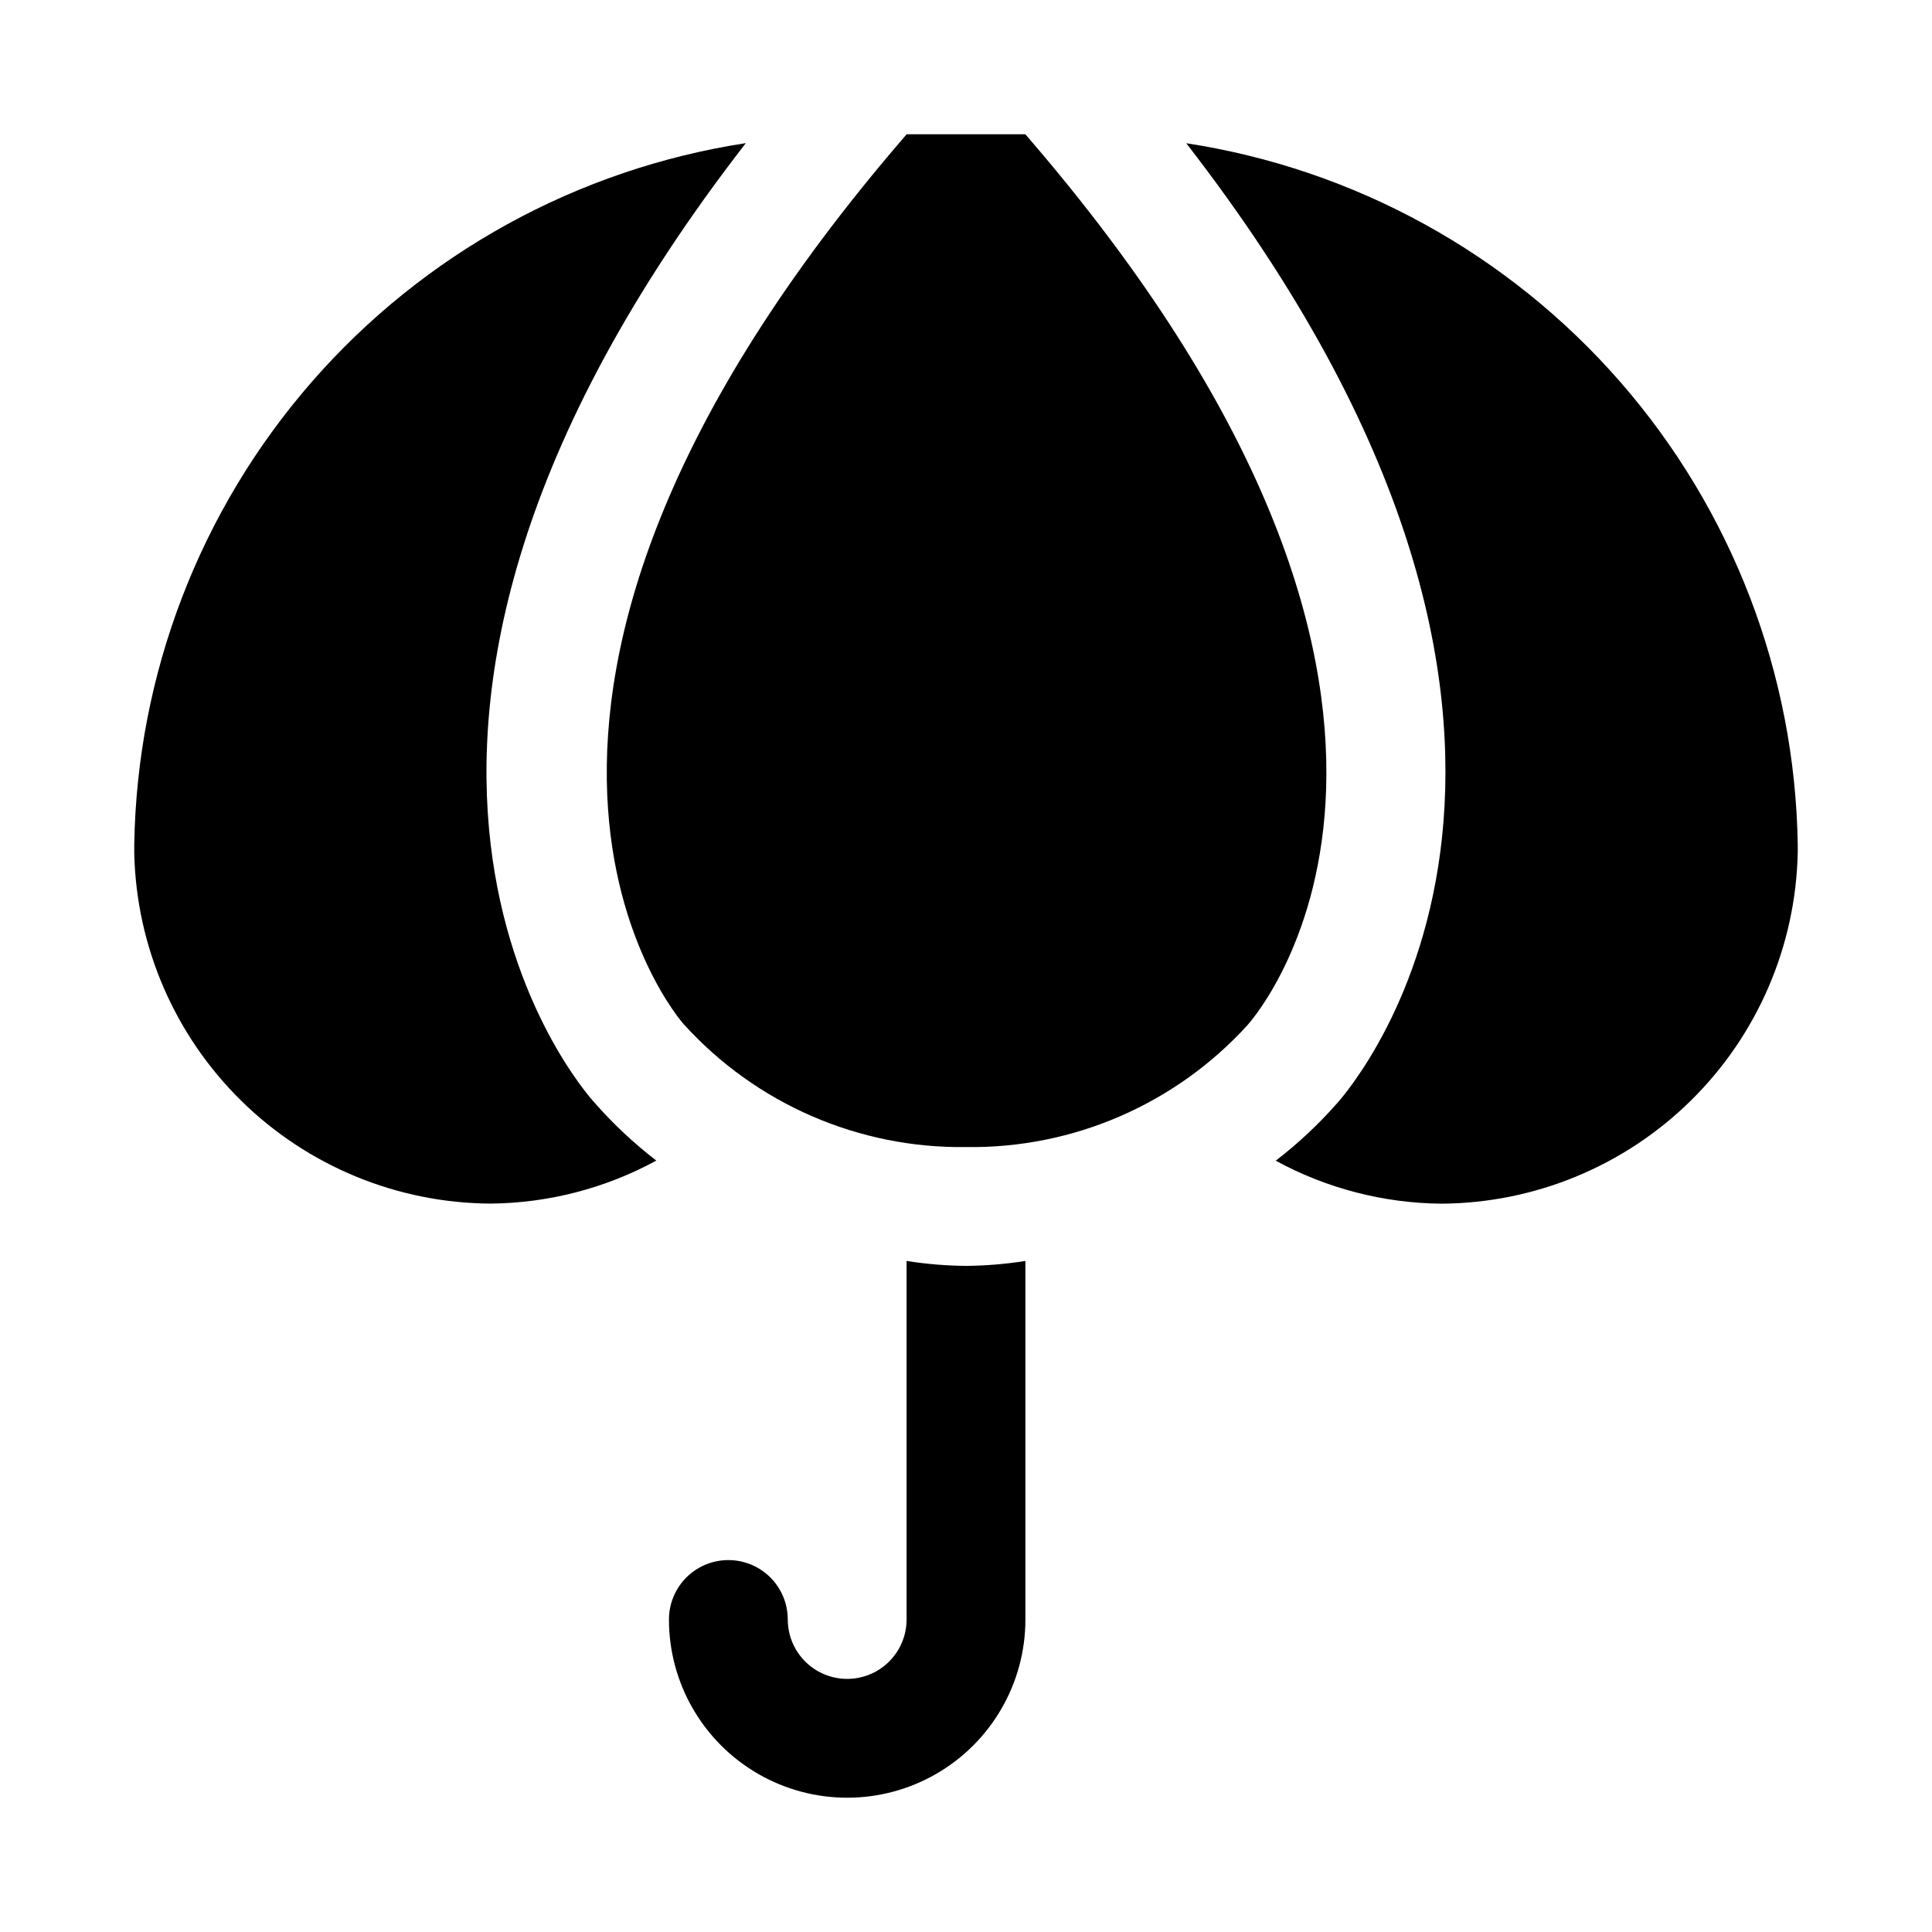
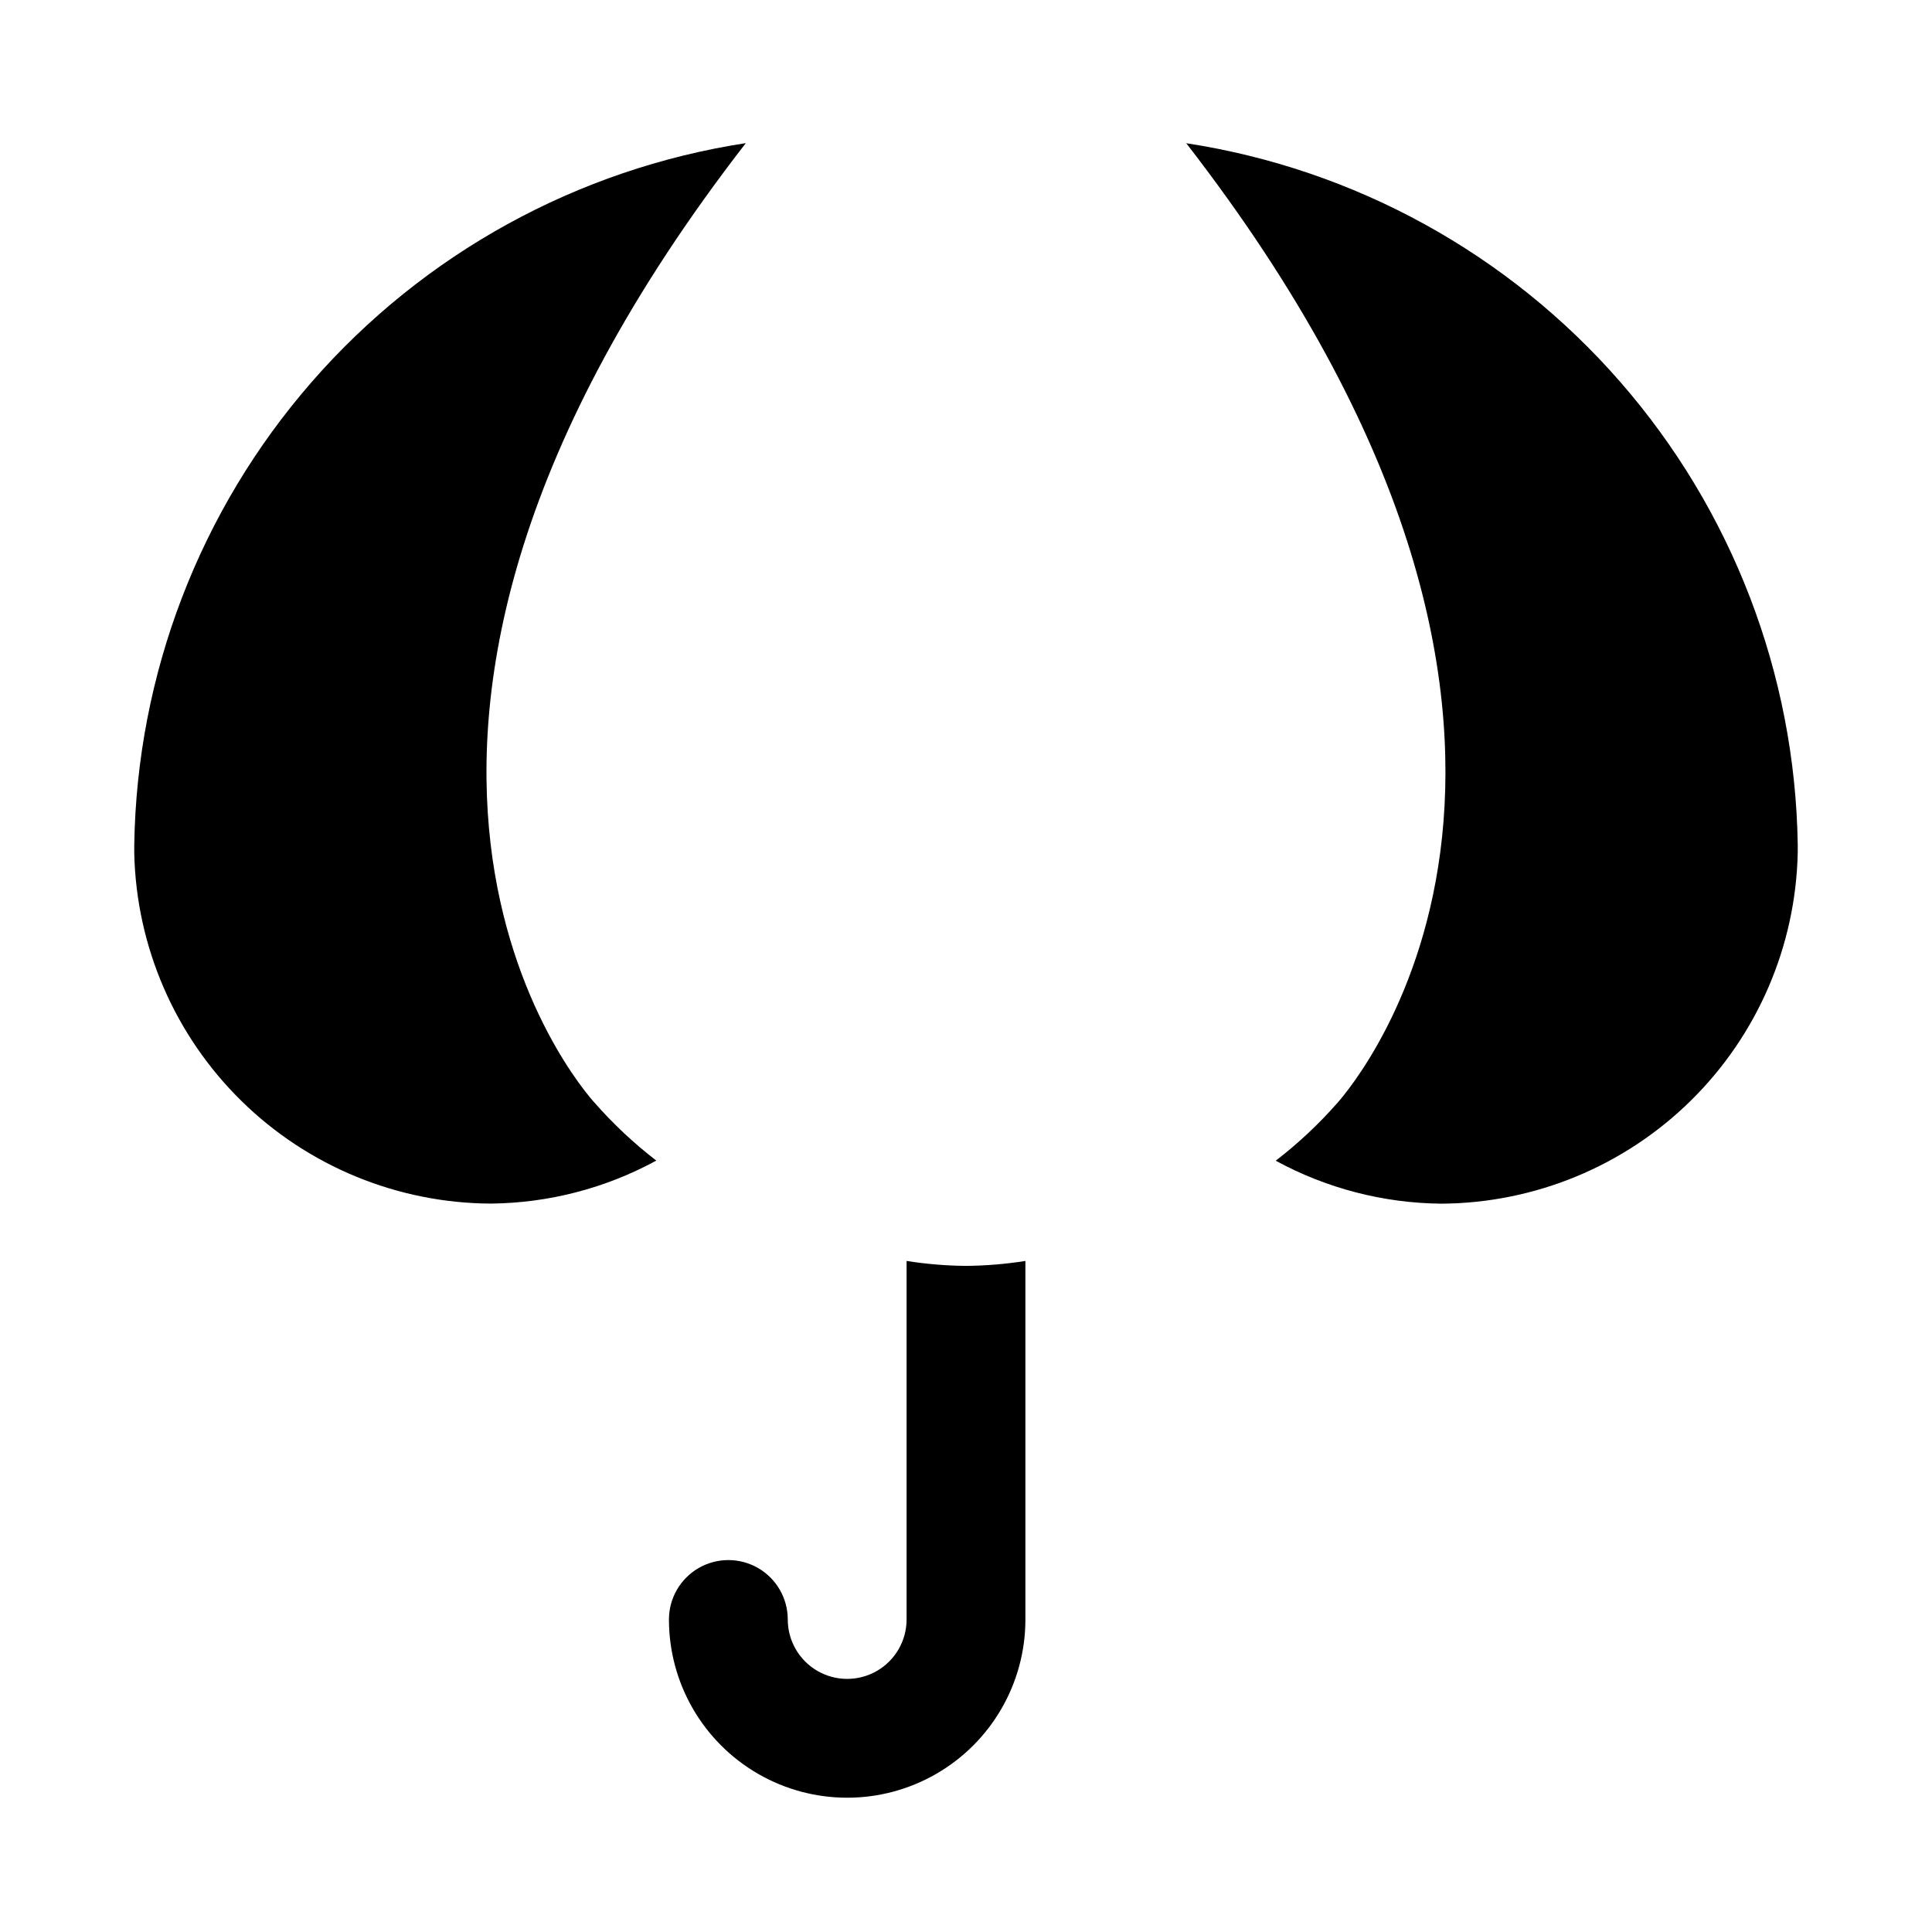
<svg xmlns="http://www.w3.org/2000/svg" fill="#000000" width="800px" height="800px" version="1.1" viewBox="144 144 512 512">
  <g>
-     <path d="m415.73 179.58h-31.457c-132.07 152.74-59.852 235.01-59.086 235.84v-0.004c19.105 21.098 46.355 32.957 74.816 32.566 28.301 0.418 55.422-11.309 74.504-32.211l0.23-0.277c3.195-3.586 71.699-84.789-59.008-235.91z" />
    <path d="m458.36 181.95c121.93 157.27 45.59 248.15 39.875 254.55v-0.004c-4.891 5.539-10.301 10.598-16.156 15.102 13.473 7.336 28.539 11.242 43.875 11.387 24.77-0.141 48.504-9.941 66.148-27.324 17.645-17.379 27.805-40.961 28.316-65.727v-2.231 0.004c-0.719-45.117-17.387-88.52-47.051-122.52-29.664-34.004-70.406-56.402-115.01-63.234z" />
    <path d="m301.66 436.34c-3.402-3.695-83.672-94.895 39.988-254.41-44.629 6.848-85.391 29.277-115.06 63.316-29.668 34.035-46.32 77.48-47.008 122.62v2.34c0.57 24.715 10.762 48.234 28.402 65.555 17.641 17.32 41.34 27.078 66.062 27.203 15.34-0.145 30.41-4.055 43.883-11.395-5.902-4.543-11.352-9.645-16.27-15.238z" />
    <path d="m400 479.47c-5.273-0.043-10.539-0.48-15.746-1.309v95.02c0 5.625-3 10.82-7.871 13.633-4.871 2.812-10.875 2.812-15.746 0-4.871-2.812-7.871-8.008-7.871-13.633s-3-10.824-7.871-13.637c-4.871-2.812-10.871-2.812-15.746 0-4.871 2.812-7.871 8.012-7.871 13.637 0 16.875 9.004 32.465 23.617 40.902s32.617 8.438 47.23 0 23.617-24.027 23.617-40.902v-95.016c-5.207 0.824-10.469 1.262-15.742 1.305z" />
  </g>
</svg>